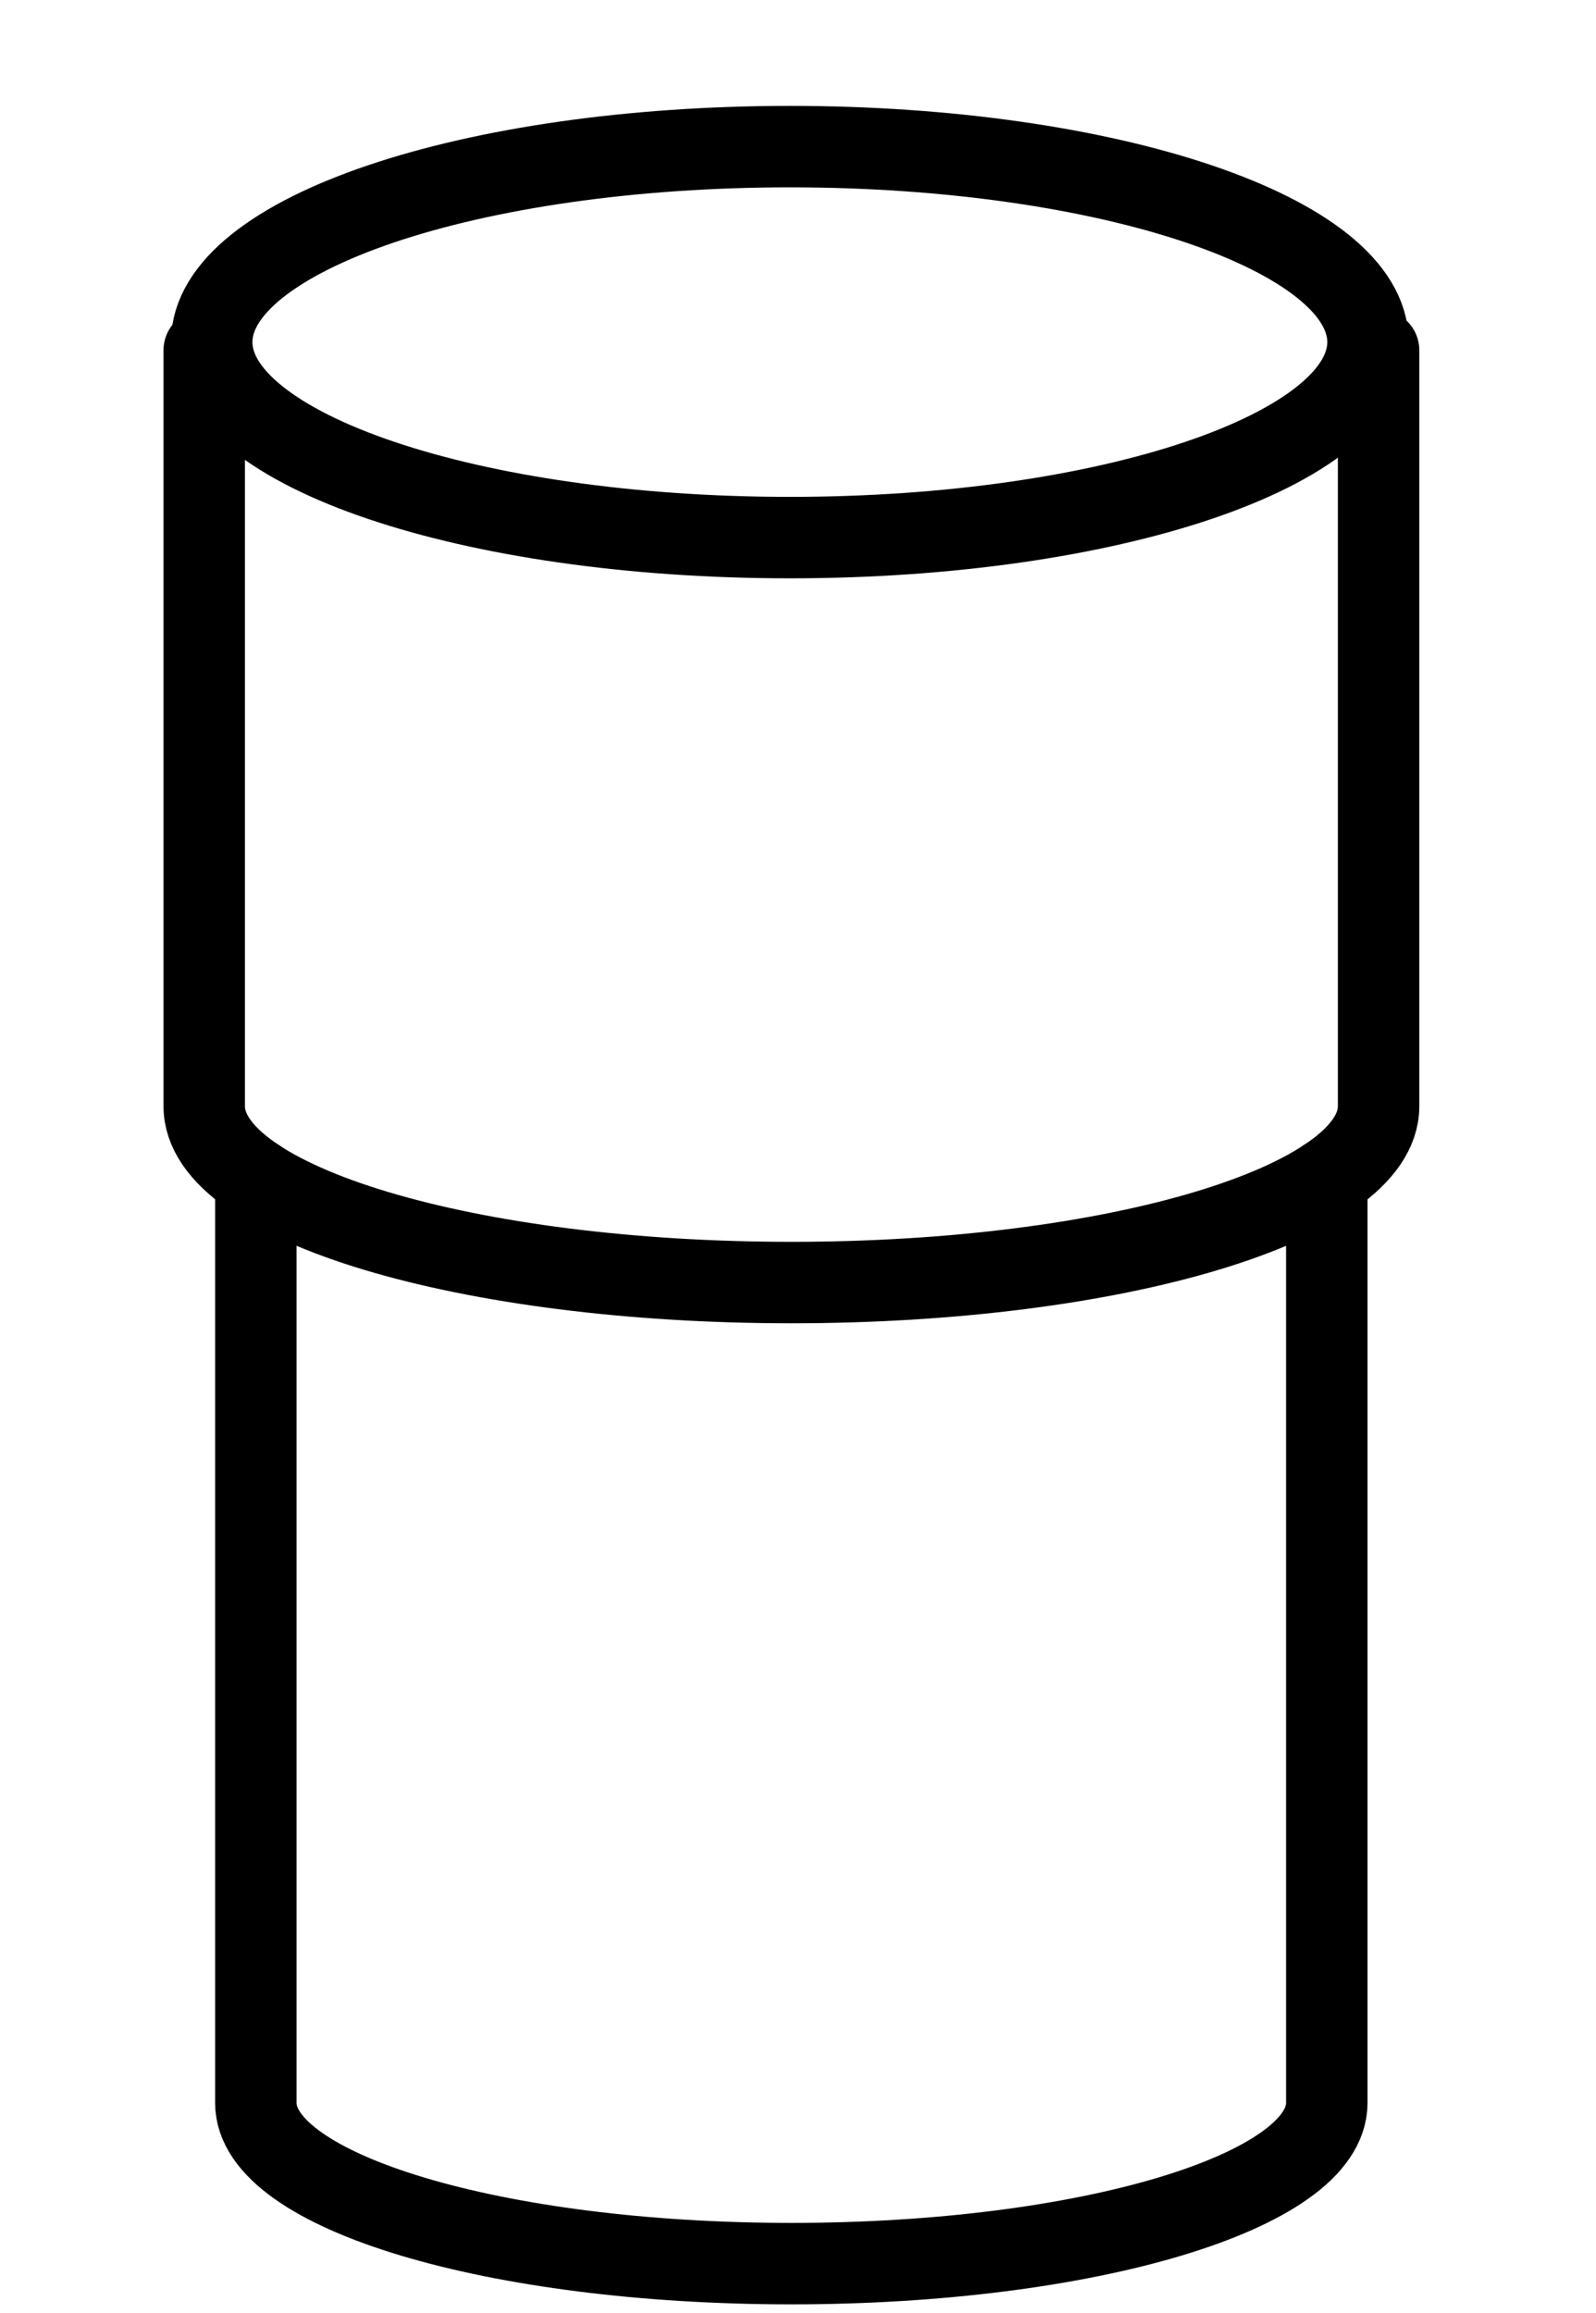
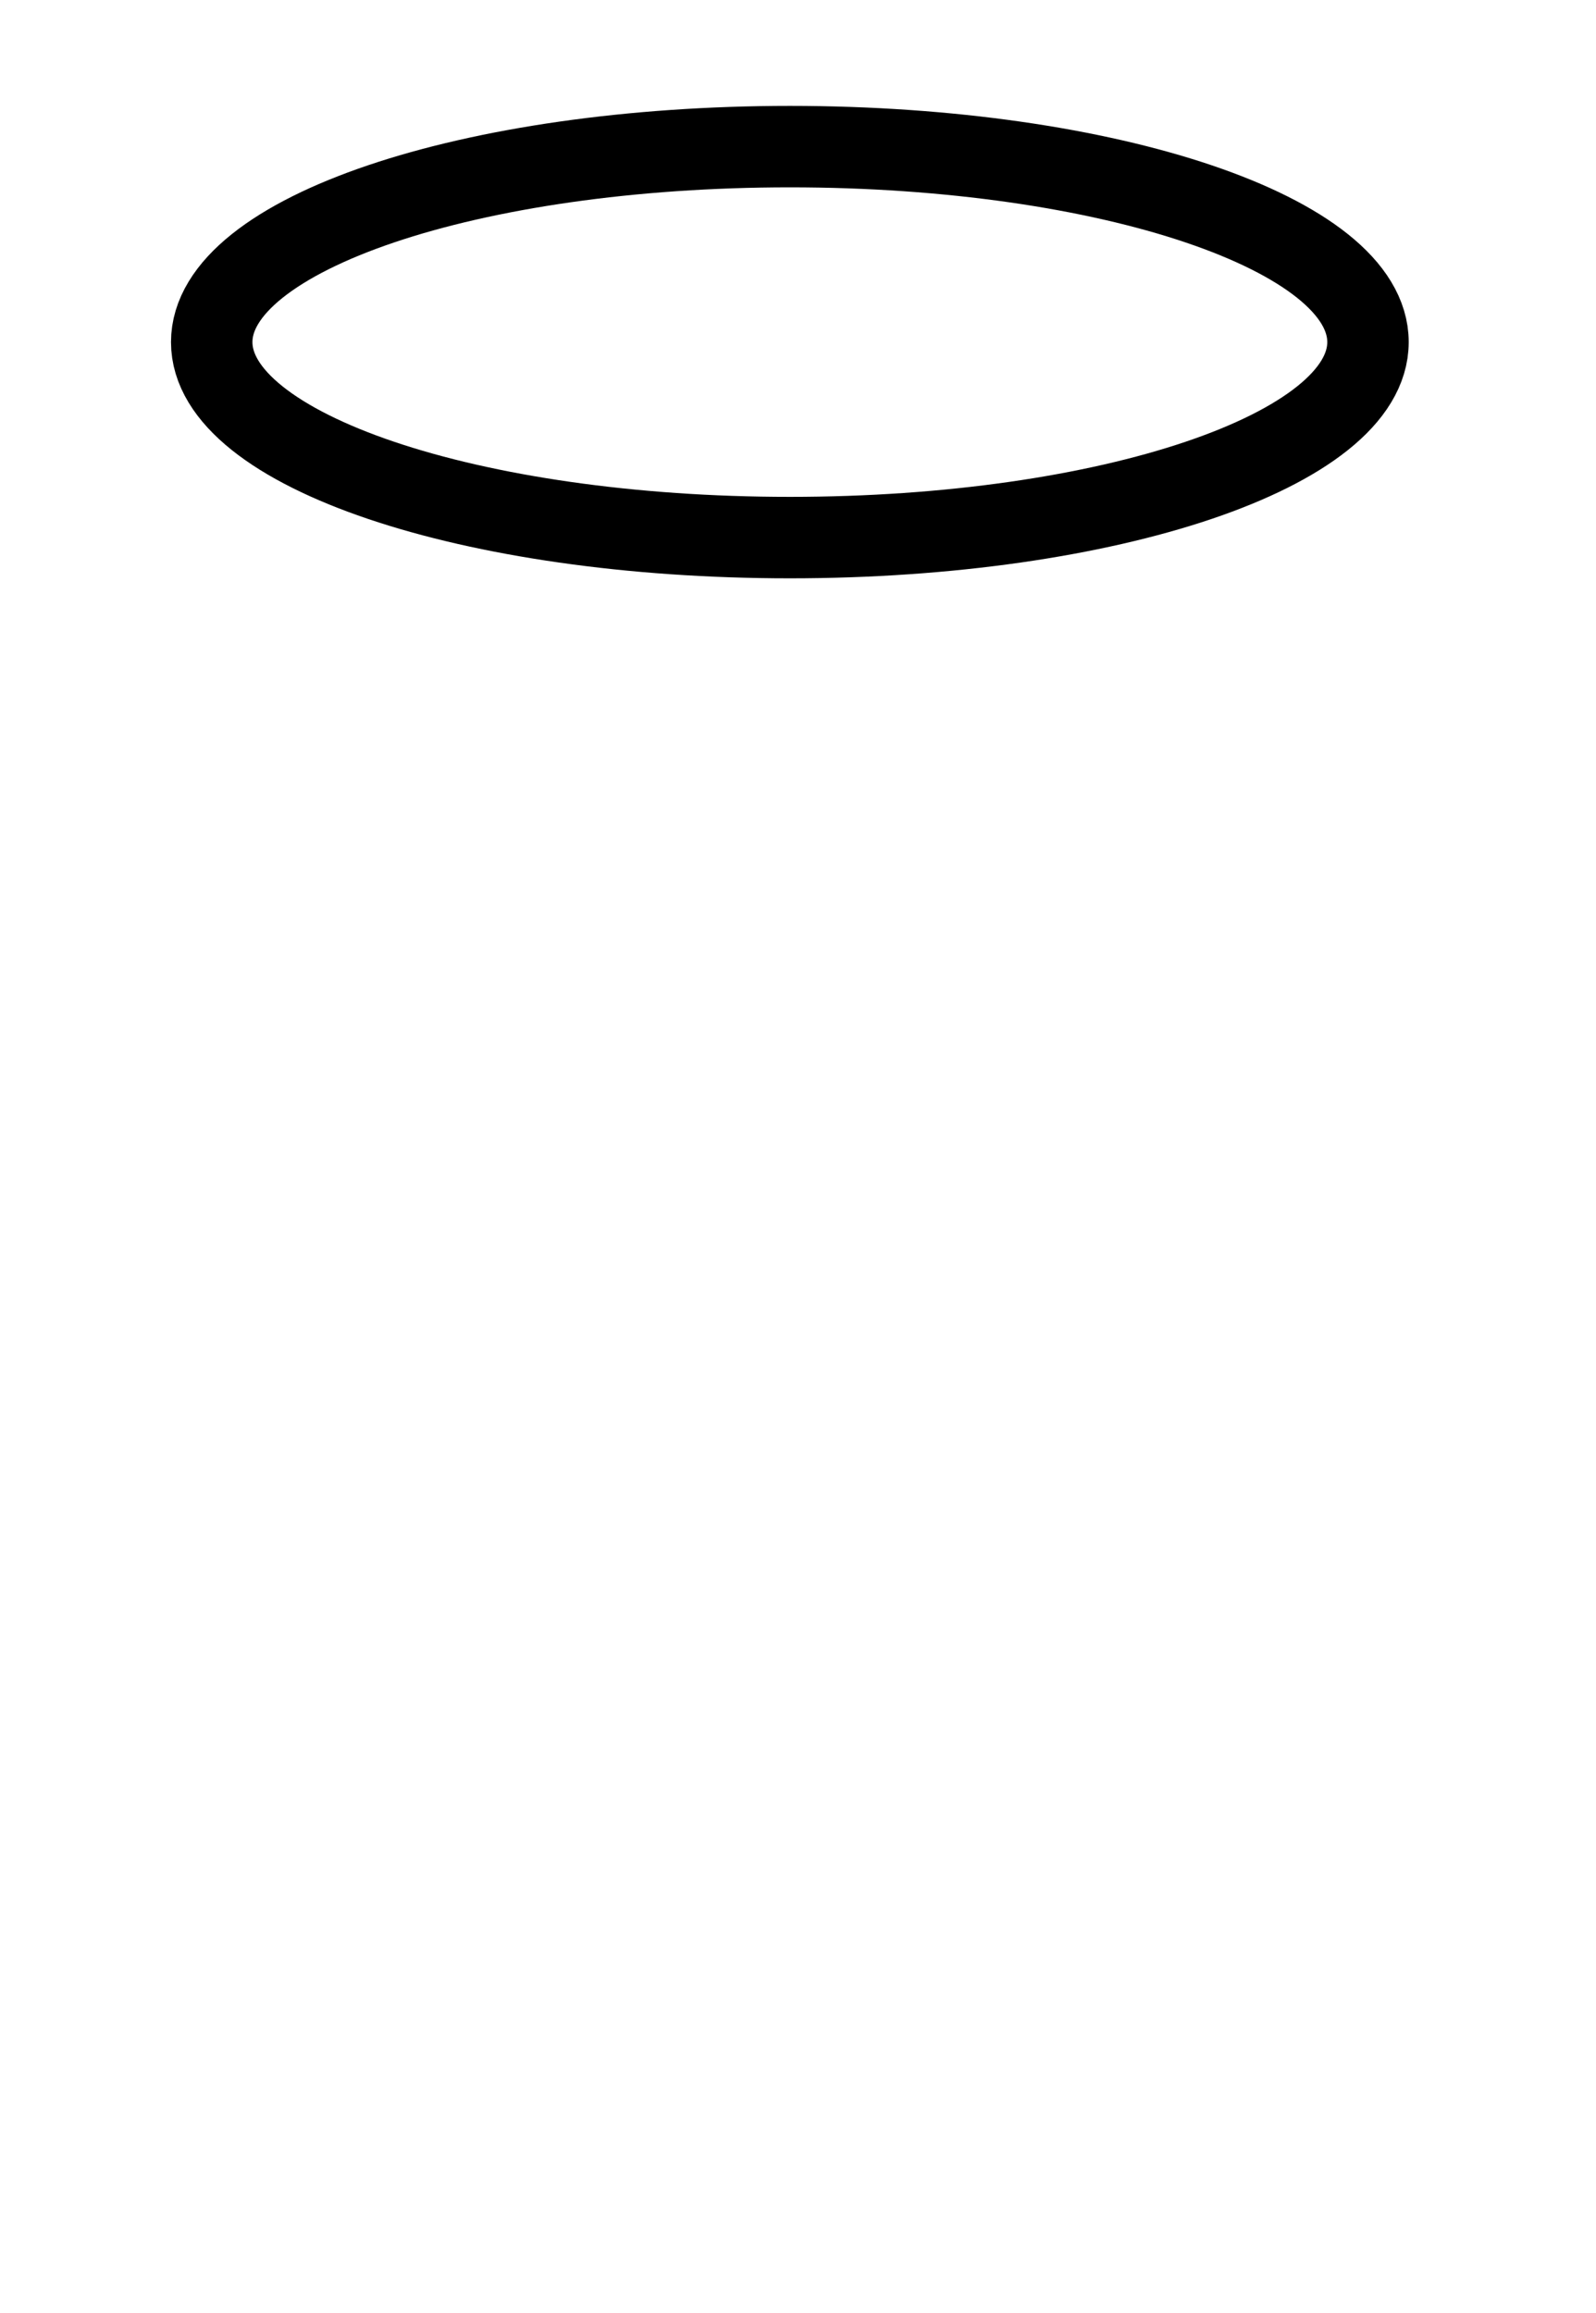
<svg xmlns="http://www.w3.org/2000/svg" width="98" height="142" viewBox="0 0 98 142" fill="none">
-   <path d="M81.47 72.352V129.092C81.47 134.532 66.75 138.952 48.59 138.952C30.43 138.952 15.71 134.542 15.71 129.092V72.352" stroke="black" stroke-width="5" stroke-linecap="round" stroke-linejoin="round" />
-   <path d="M12.54 21.5V67.909C12.54 73.889 28.69 78.729 48.6 78.729C68.51 78.729 84.65 73.879 84.65 67.909V21.5" stroke="black" stroke-width="5" stroke-linecap="round" stroke-linejoin="round" />
  <path d="M48.5 33C68.106 33 84 27.627 84 21C84 14.373 68.106 9 48.5 9C28.894 9 13 14.373 13 21C13 27.627 28.894 33 48.5 33Z" stroke="black" stroke-width="5" stroke-linecap="round" stroke-linejoin="round" />
</svg>